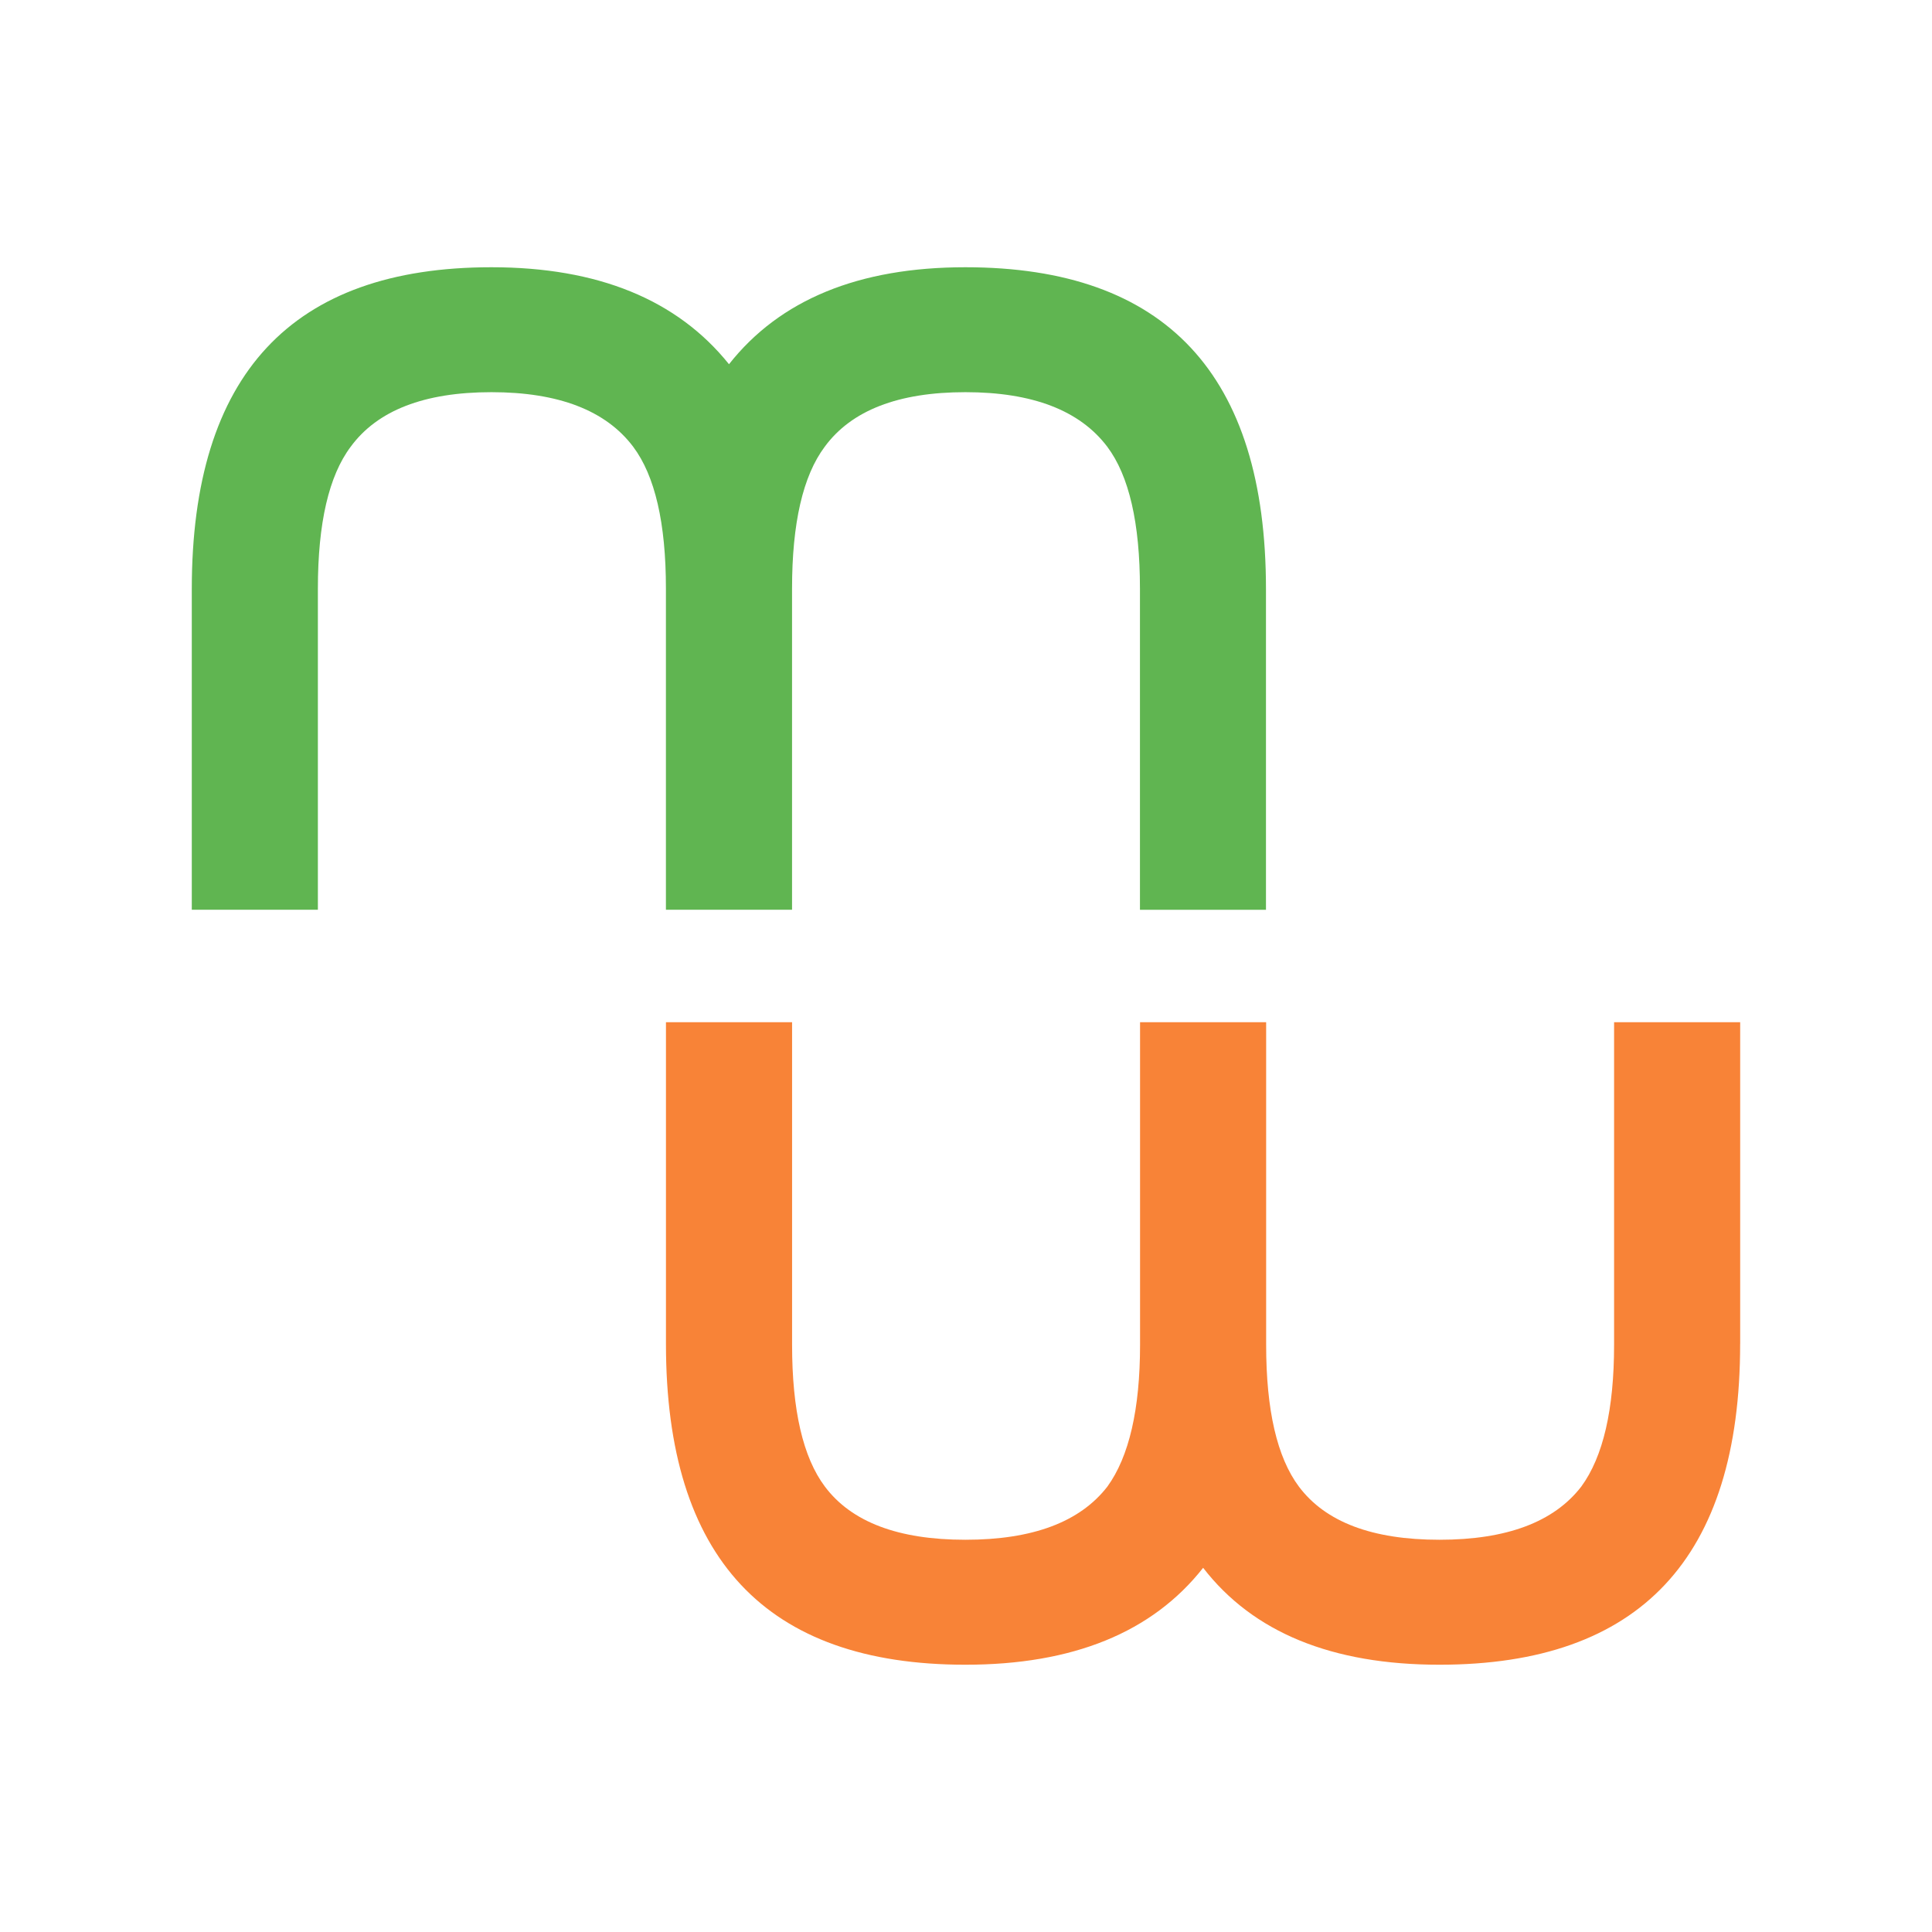
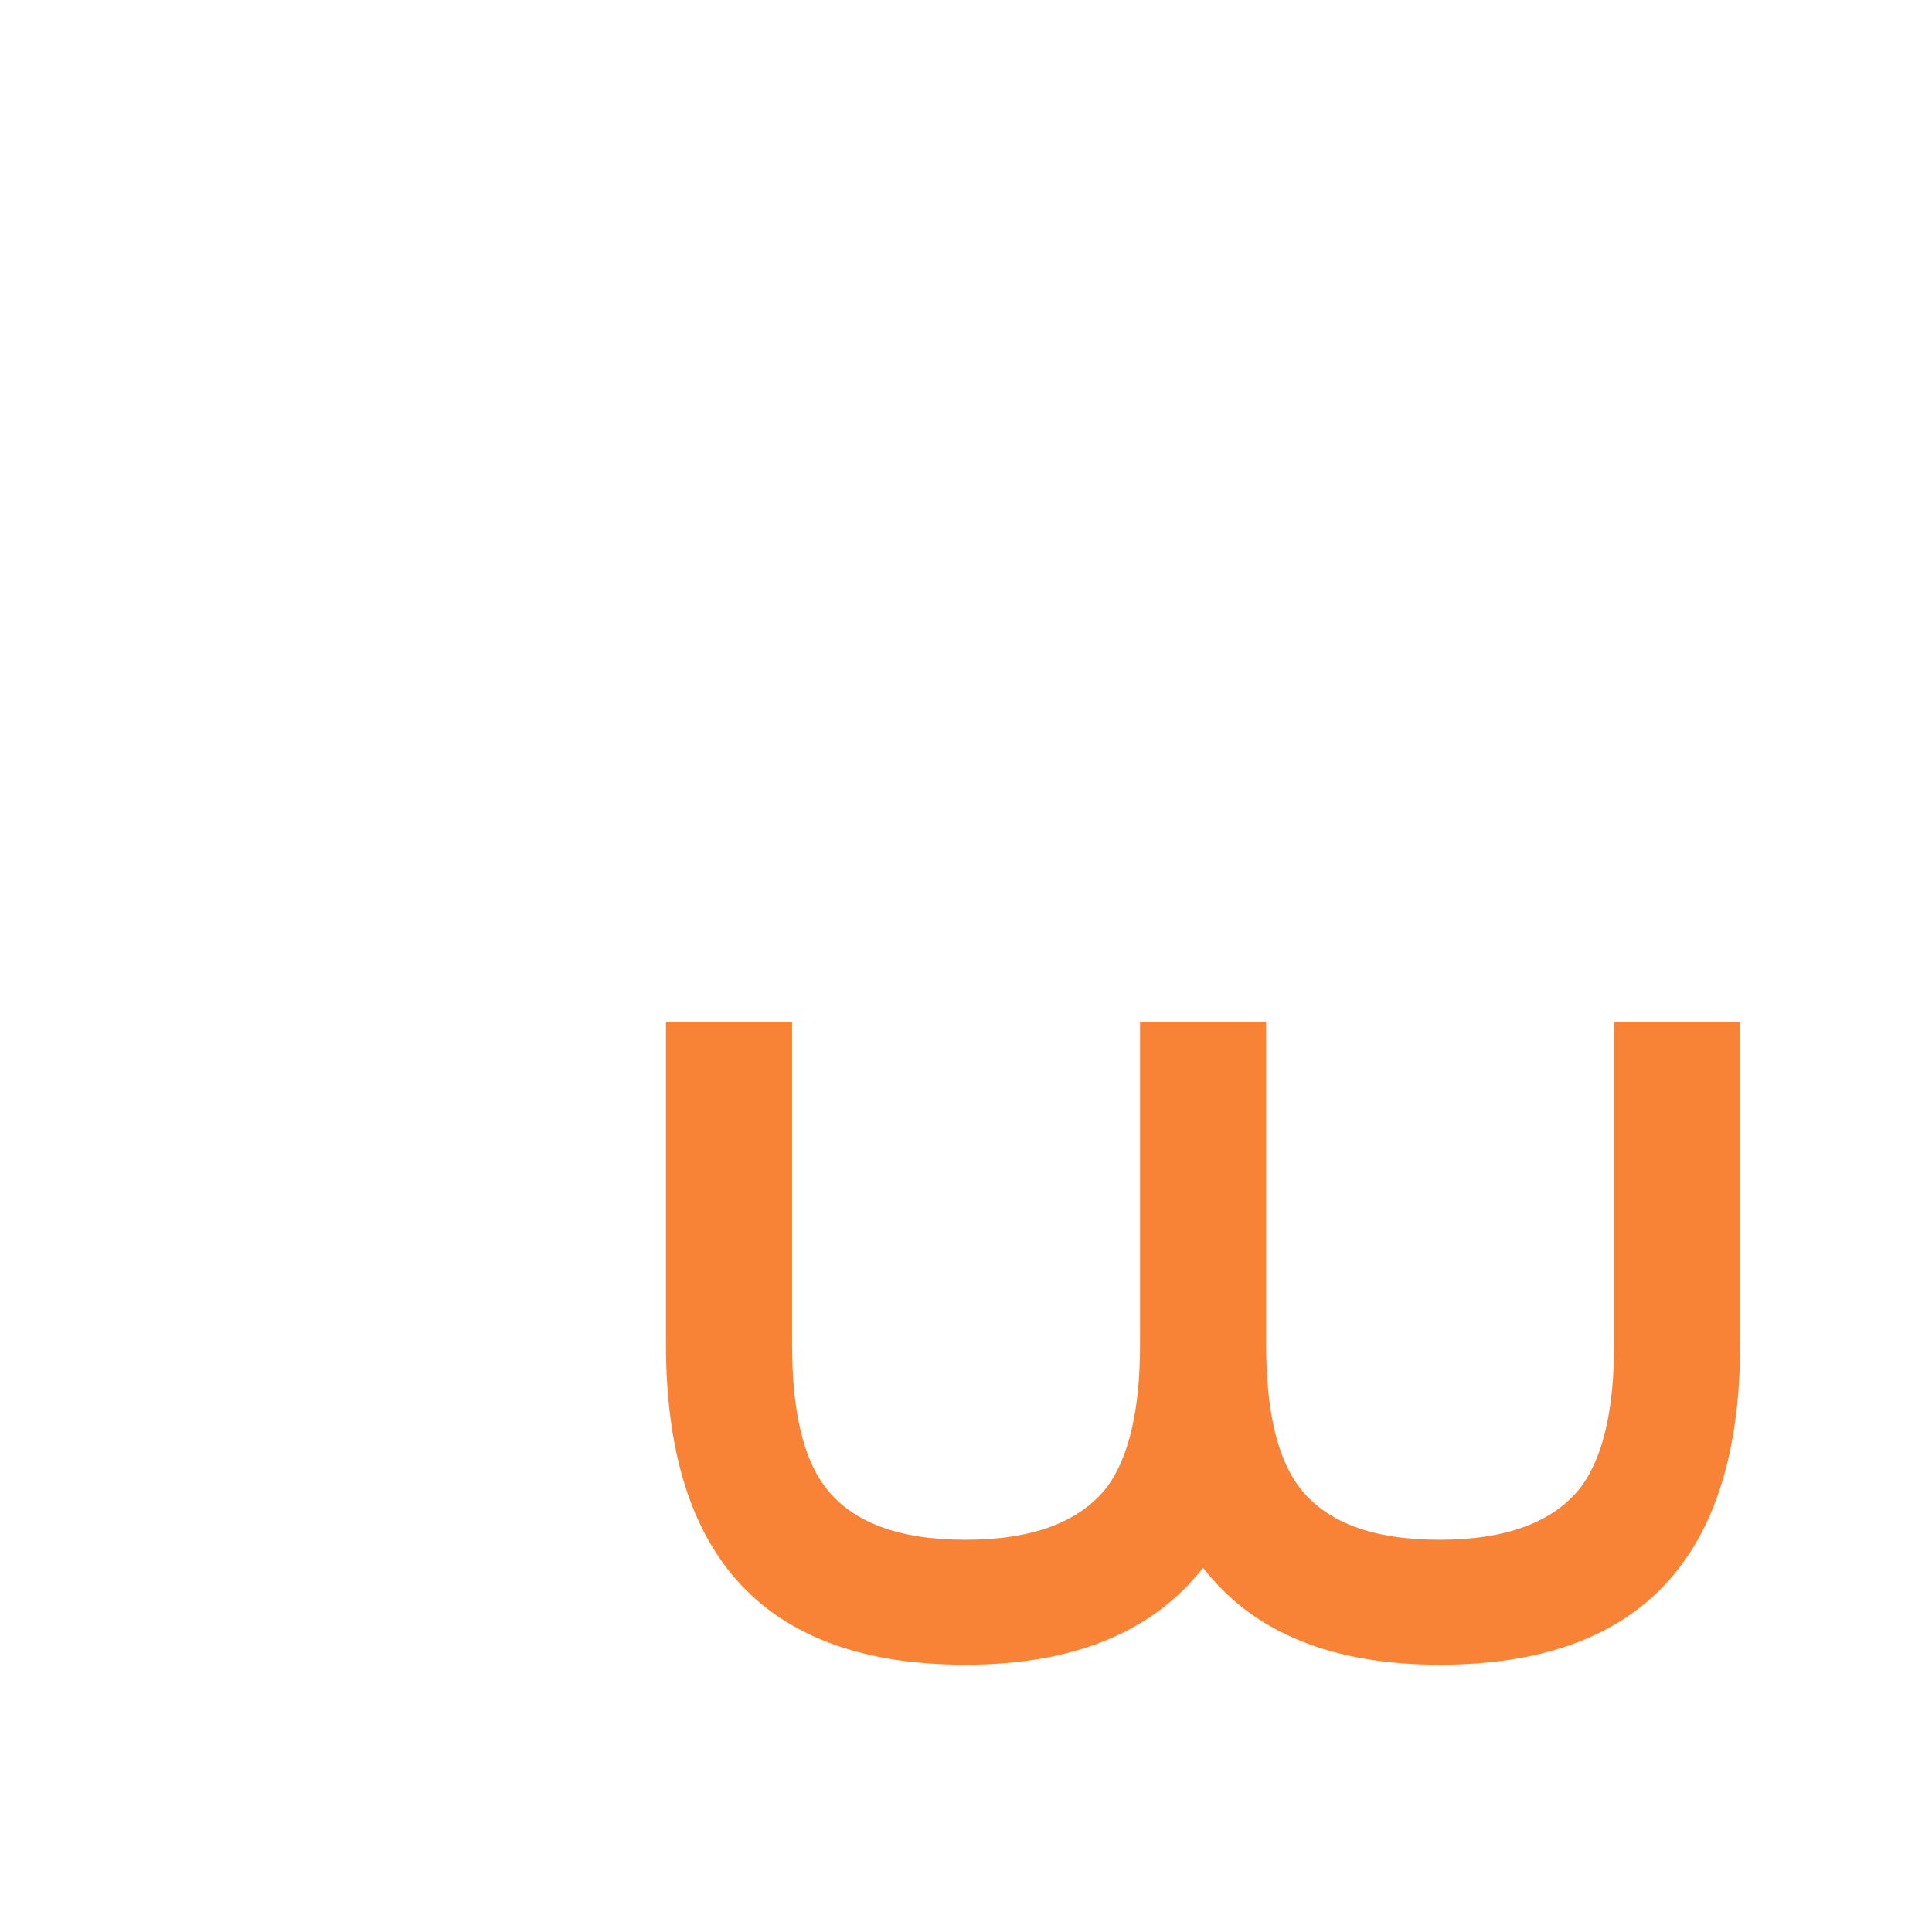
<svg xmlns="http://www.w3.org/2000/svg" width="566.93" height="566.93">
  <svg id="SvgjsSvg1000" viewBox="0 0 566.93 566.93">
    <style>.st0{fill:#f88337}.st1{fill:#60b551}</style>
    <path class="st0" d="M510.63 394.4c0 62.79-29.41 94.1-88.23 94.1-31.54 0-54.69-9.46-69.35-28.44-14.94 18.98-38.21 28.44-69.76 28.44-58.59 0-87.87-31.31-87.87-94.1v-94.44h37.01v94.66c0 19.2 3.2 33.04 9.63 41.61 7.83 10.43 21.57 15.6 41.23 15.6 19.71 0 33.59-5.18 41.66-15.6 6.36-8.77 9.59-22.67 9.59-41.61v-94.66h37v94.66c0 19.2 3.21 33.04 9.61 41.61 7.83 10.43 21.57 15.6 41.25 15.6s33.57-5.18 41.61-15.6c6.43-8.77 9.63-22.67 9.63-41.61v-94.66h37v94.44z" />
-     <path class="st1" d="M371.51 266.97h-37V172.7c0-19.2-3.19-33.08-9.59-41.61-8.06-10.66-21.95-16.01-41.64-16.01-19.71 0-33.45 5.36-41.27 16.01-6.39 8.53-9.59 22.41-9.59 41.61v94.26h-37.01V172.7c0-19.2-3.21-33.08-9.61-41.61-8.03-10.66-21.94-16.01-41.6-16.01-19.73 0-33.47 5.36-41.29 16.01-6.41 8.53-9.63 22.41-9.63 41.61v94.26h-37v-94.1c0-62.94 29.31-94.44 87.92-94.44 31.29 0 54.51 9.52 69.72 28.46 14.92-18.93 38.07-28.46 69.35-28.46 58.8 0 88.22 31.5 88.22 94.44v94.11z" />
  </svg>
  <style>@media (prefers-color-scheme:light){:root{filter:none}}</style>
</svg>